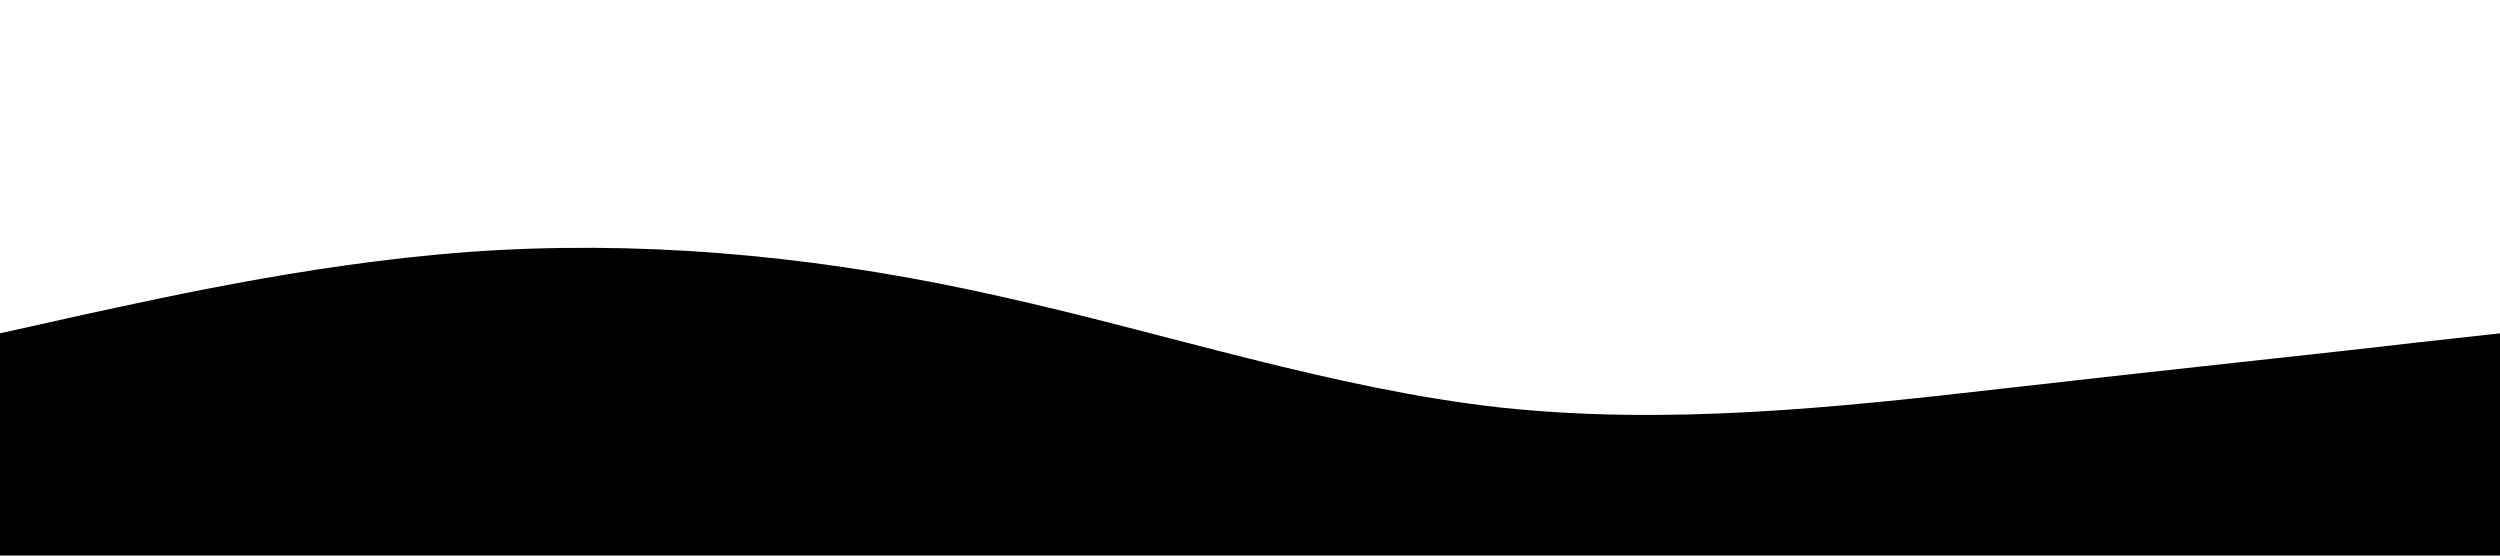
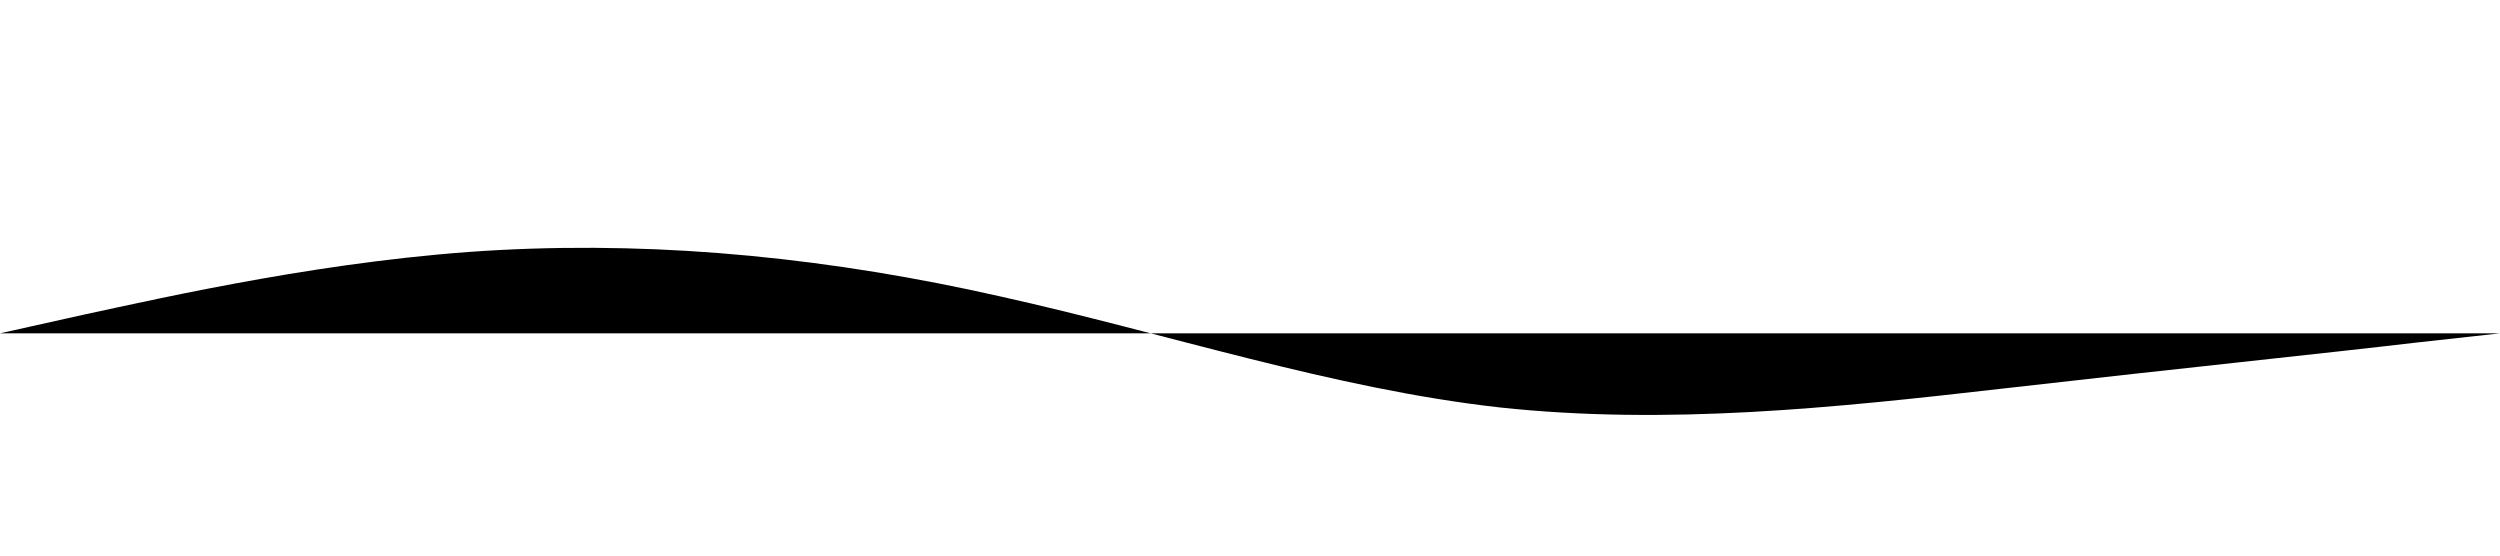
<svg xmlns="http://www.w3.org/2000/svg" viewBox="0 0 1440 320">
-   <path d="m0 192 48-10.7C96 171 192 149 288 144s192 5 288 26.7c96 21.3 192 53.3 288 64 96 10.3 192 .3 288-10.7s192-21 240-26.7l48-5.3v128H0Z" />
+   <path d="m0 192 48-10.7C96 171 192 149 288 144s192 5 288 26.7c96 21.3 192 53.3 288 64 96 10.3 192 .3 288-10.7s192-21 240-26.7l48-5.3H0Z" />
</svg>